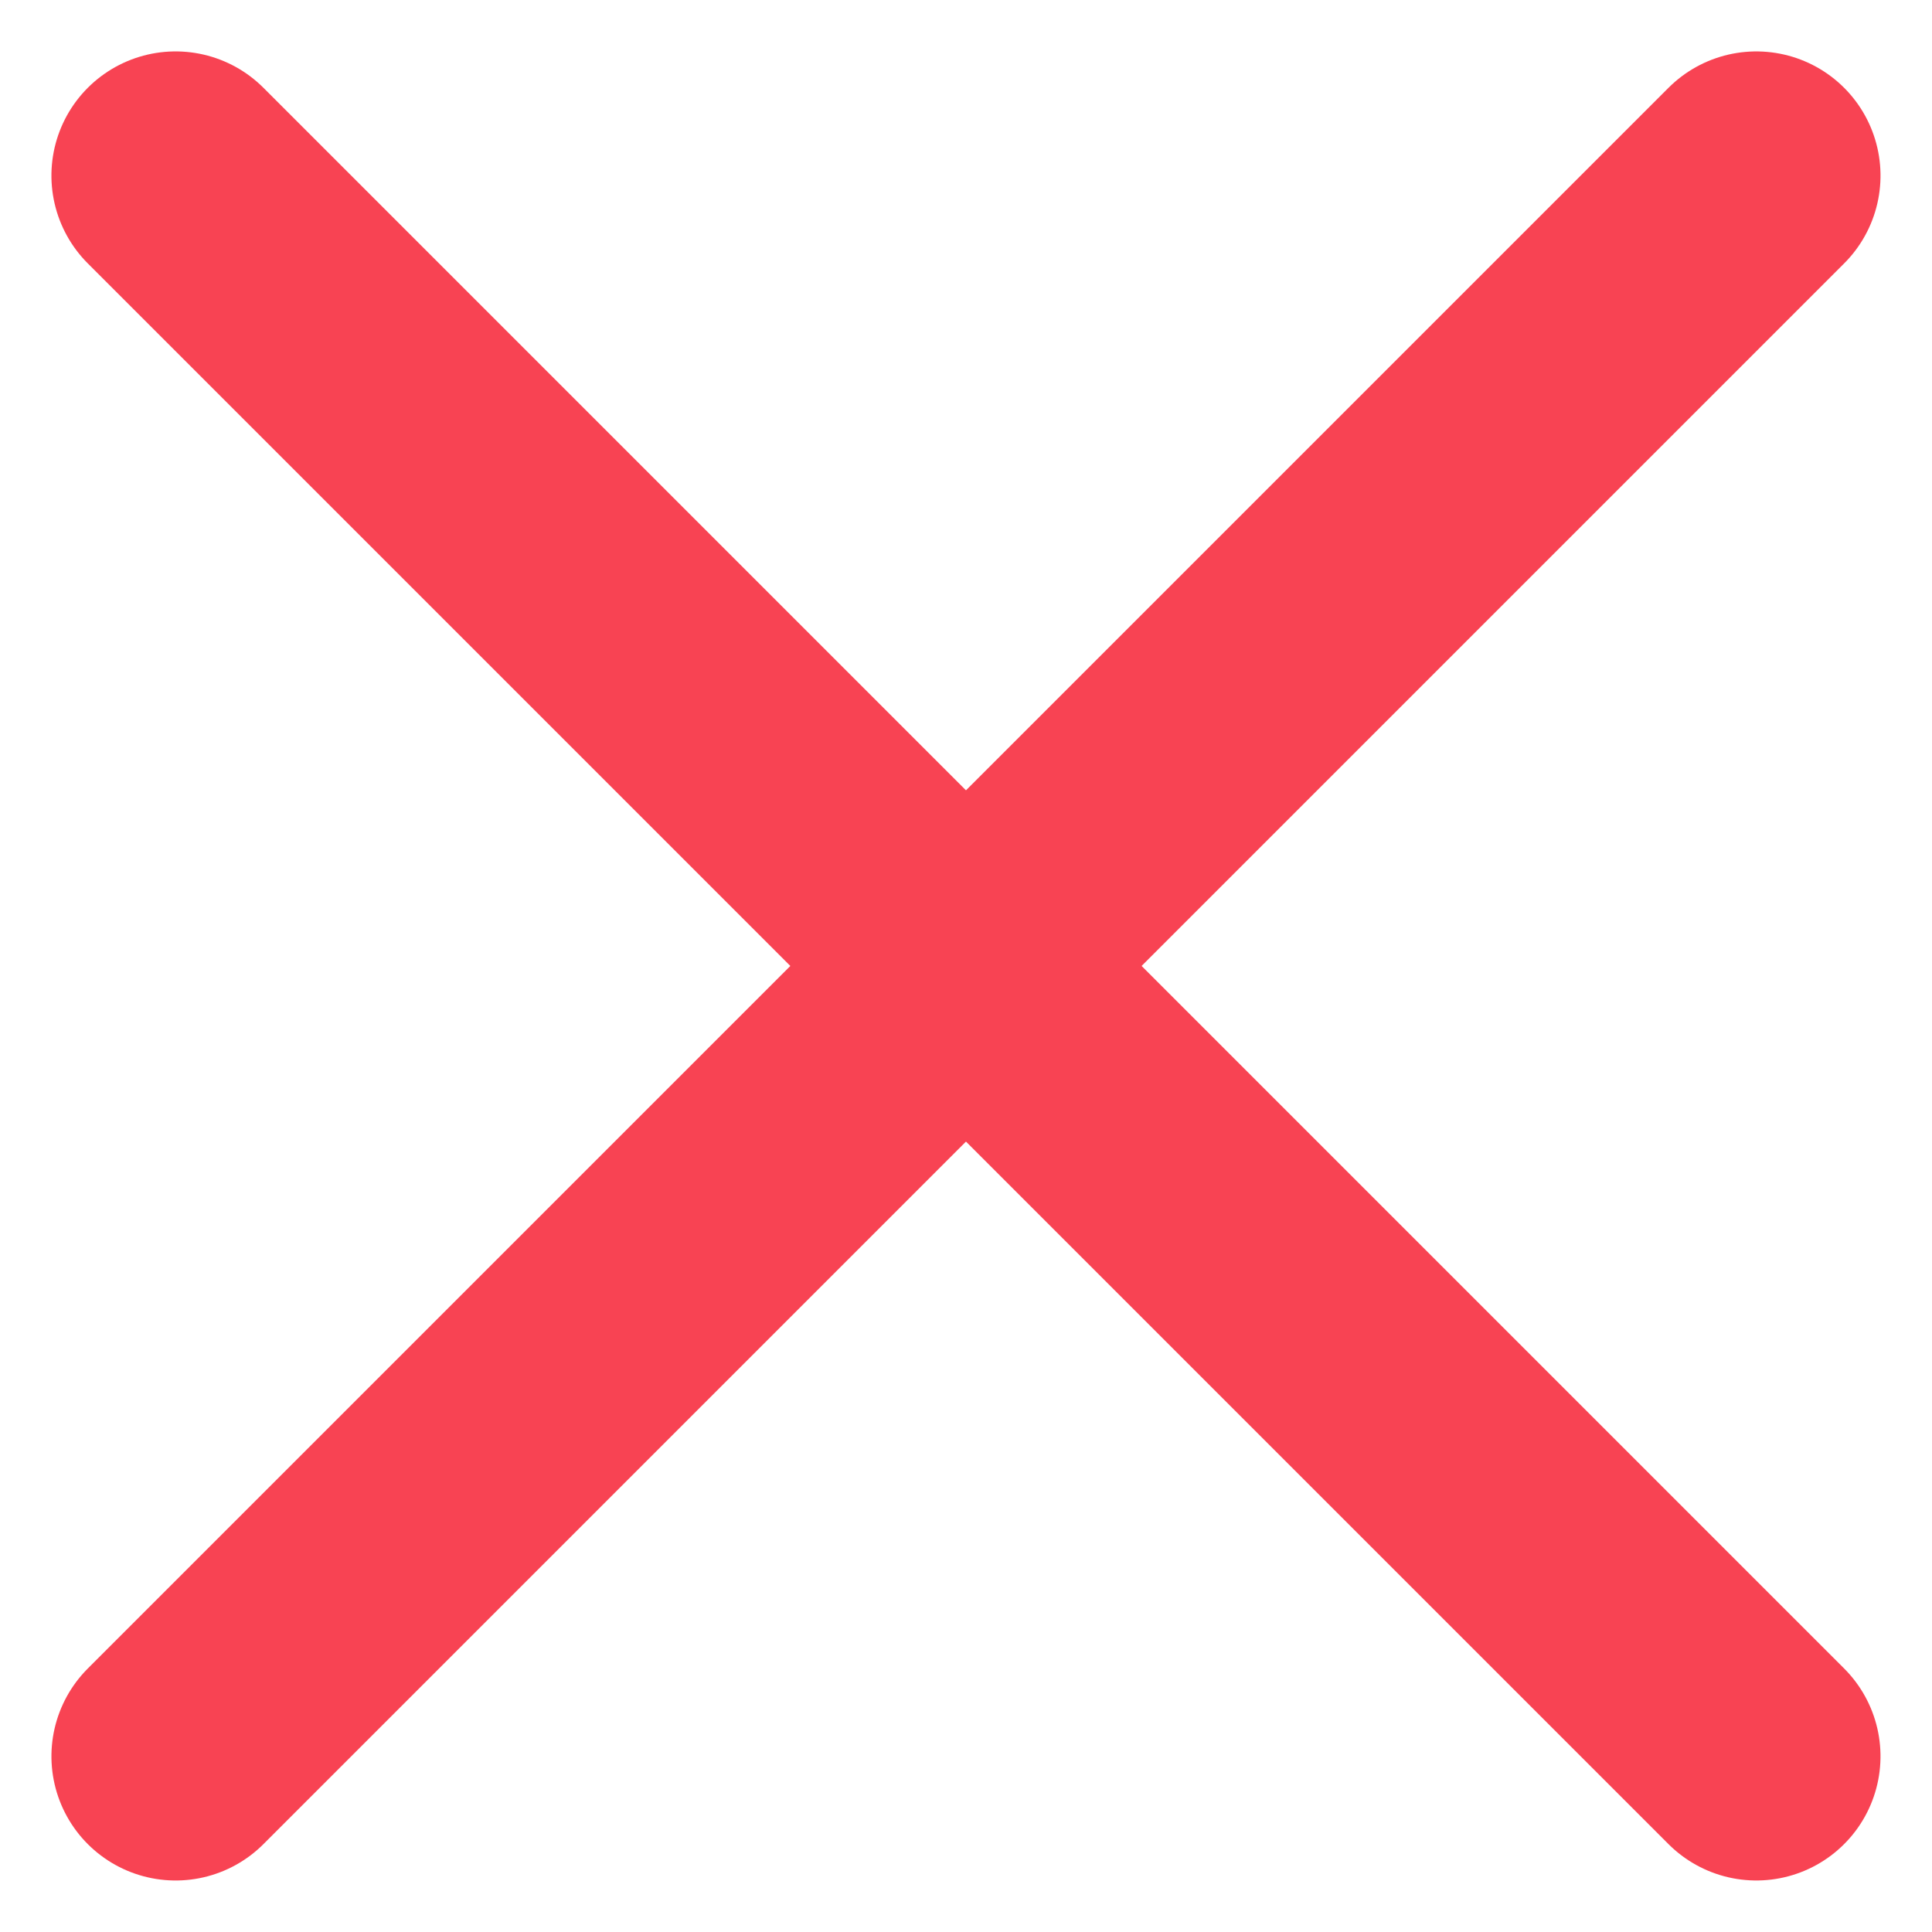
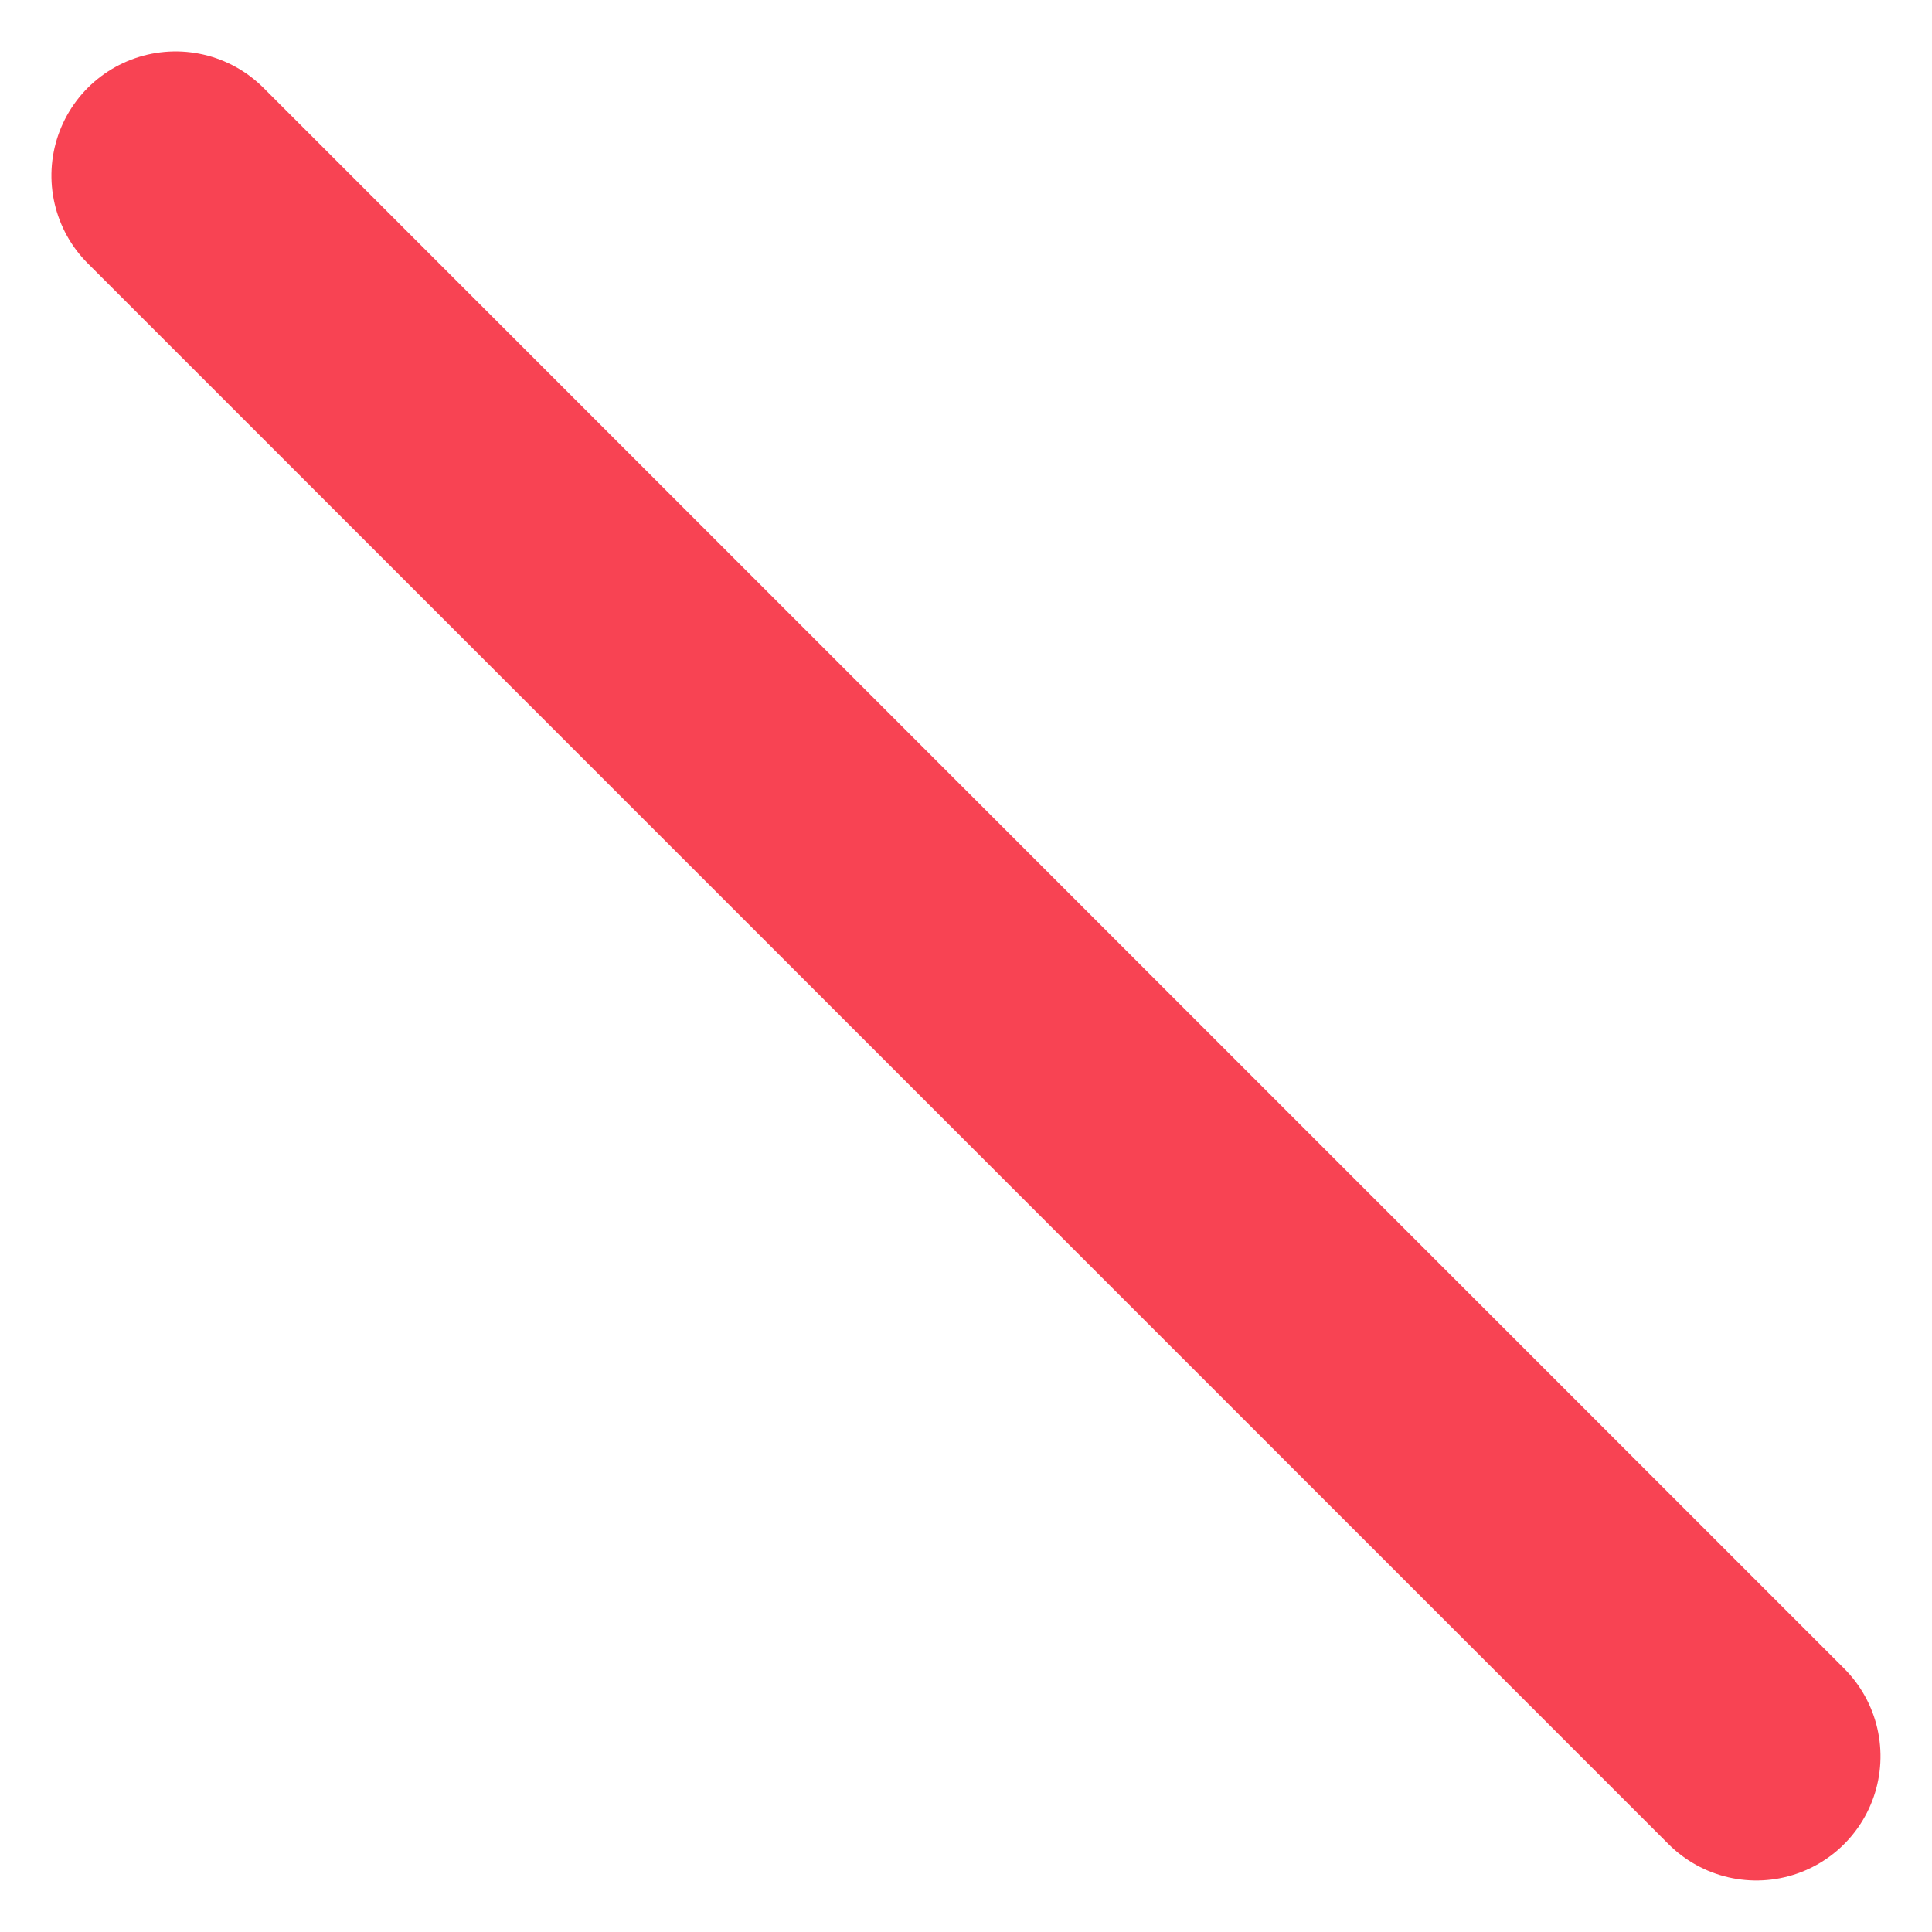
<svg xmlns="http://www.w3.org/2000/svg" width="23.335" height="23.335" viewBox="0 0 23.335 23.335">
  <g id="icon_menu__close" transform="translate(-6.333 -6.333)">
    <path id="パス_498" data-name="パス 498" d="M4.5,18h27" transform="translate(18 -7.456) rotate(45)" fill="none" stroke="#f84353" stroke-linecap="round" stroke-linejoin="round" stroke-width="3" />
-     <path id="パス_4706" data-name="パス 4706" d="M4.5,18h27" transform="translate(43.456 18) rotate(135)" fill="none" stroke="#f84353" stroke-linecap="round" stroke-linejoin="round" stroke-width="3" />
  </g>
</svg>